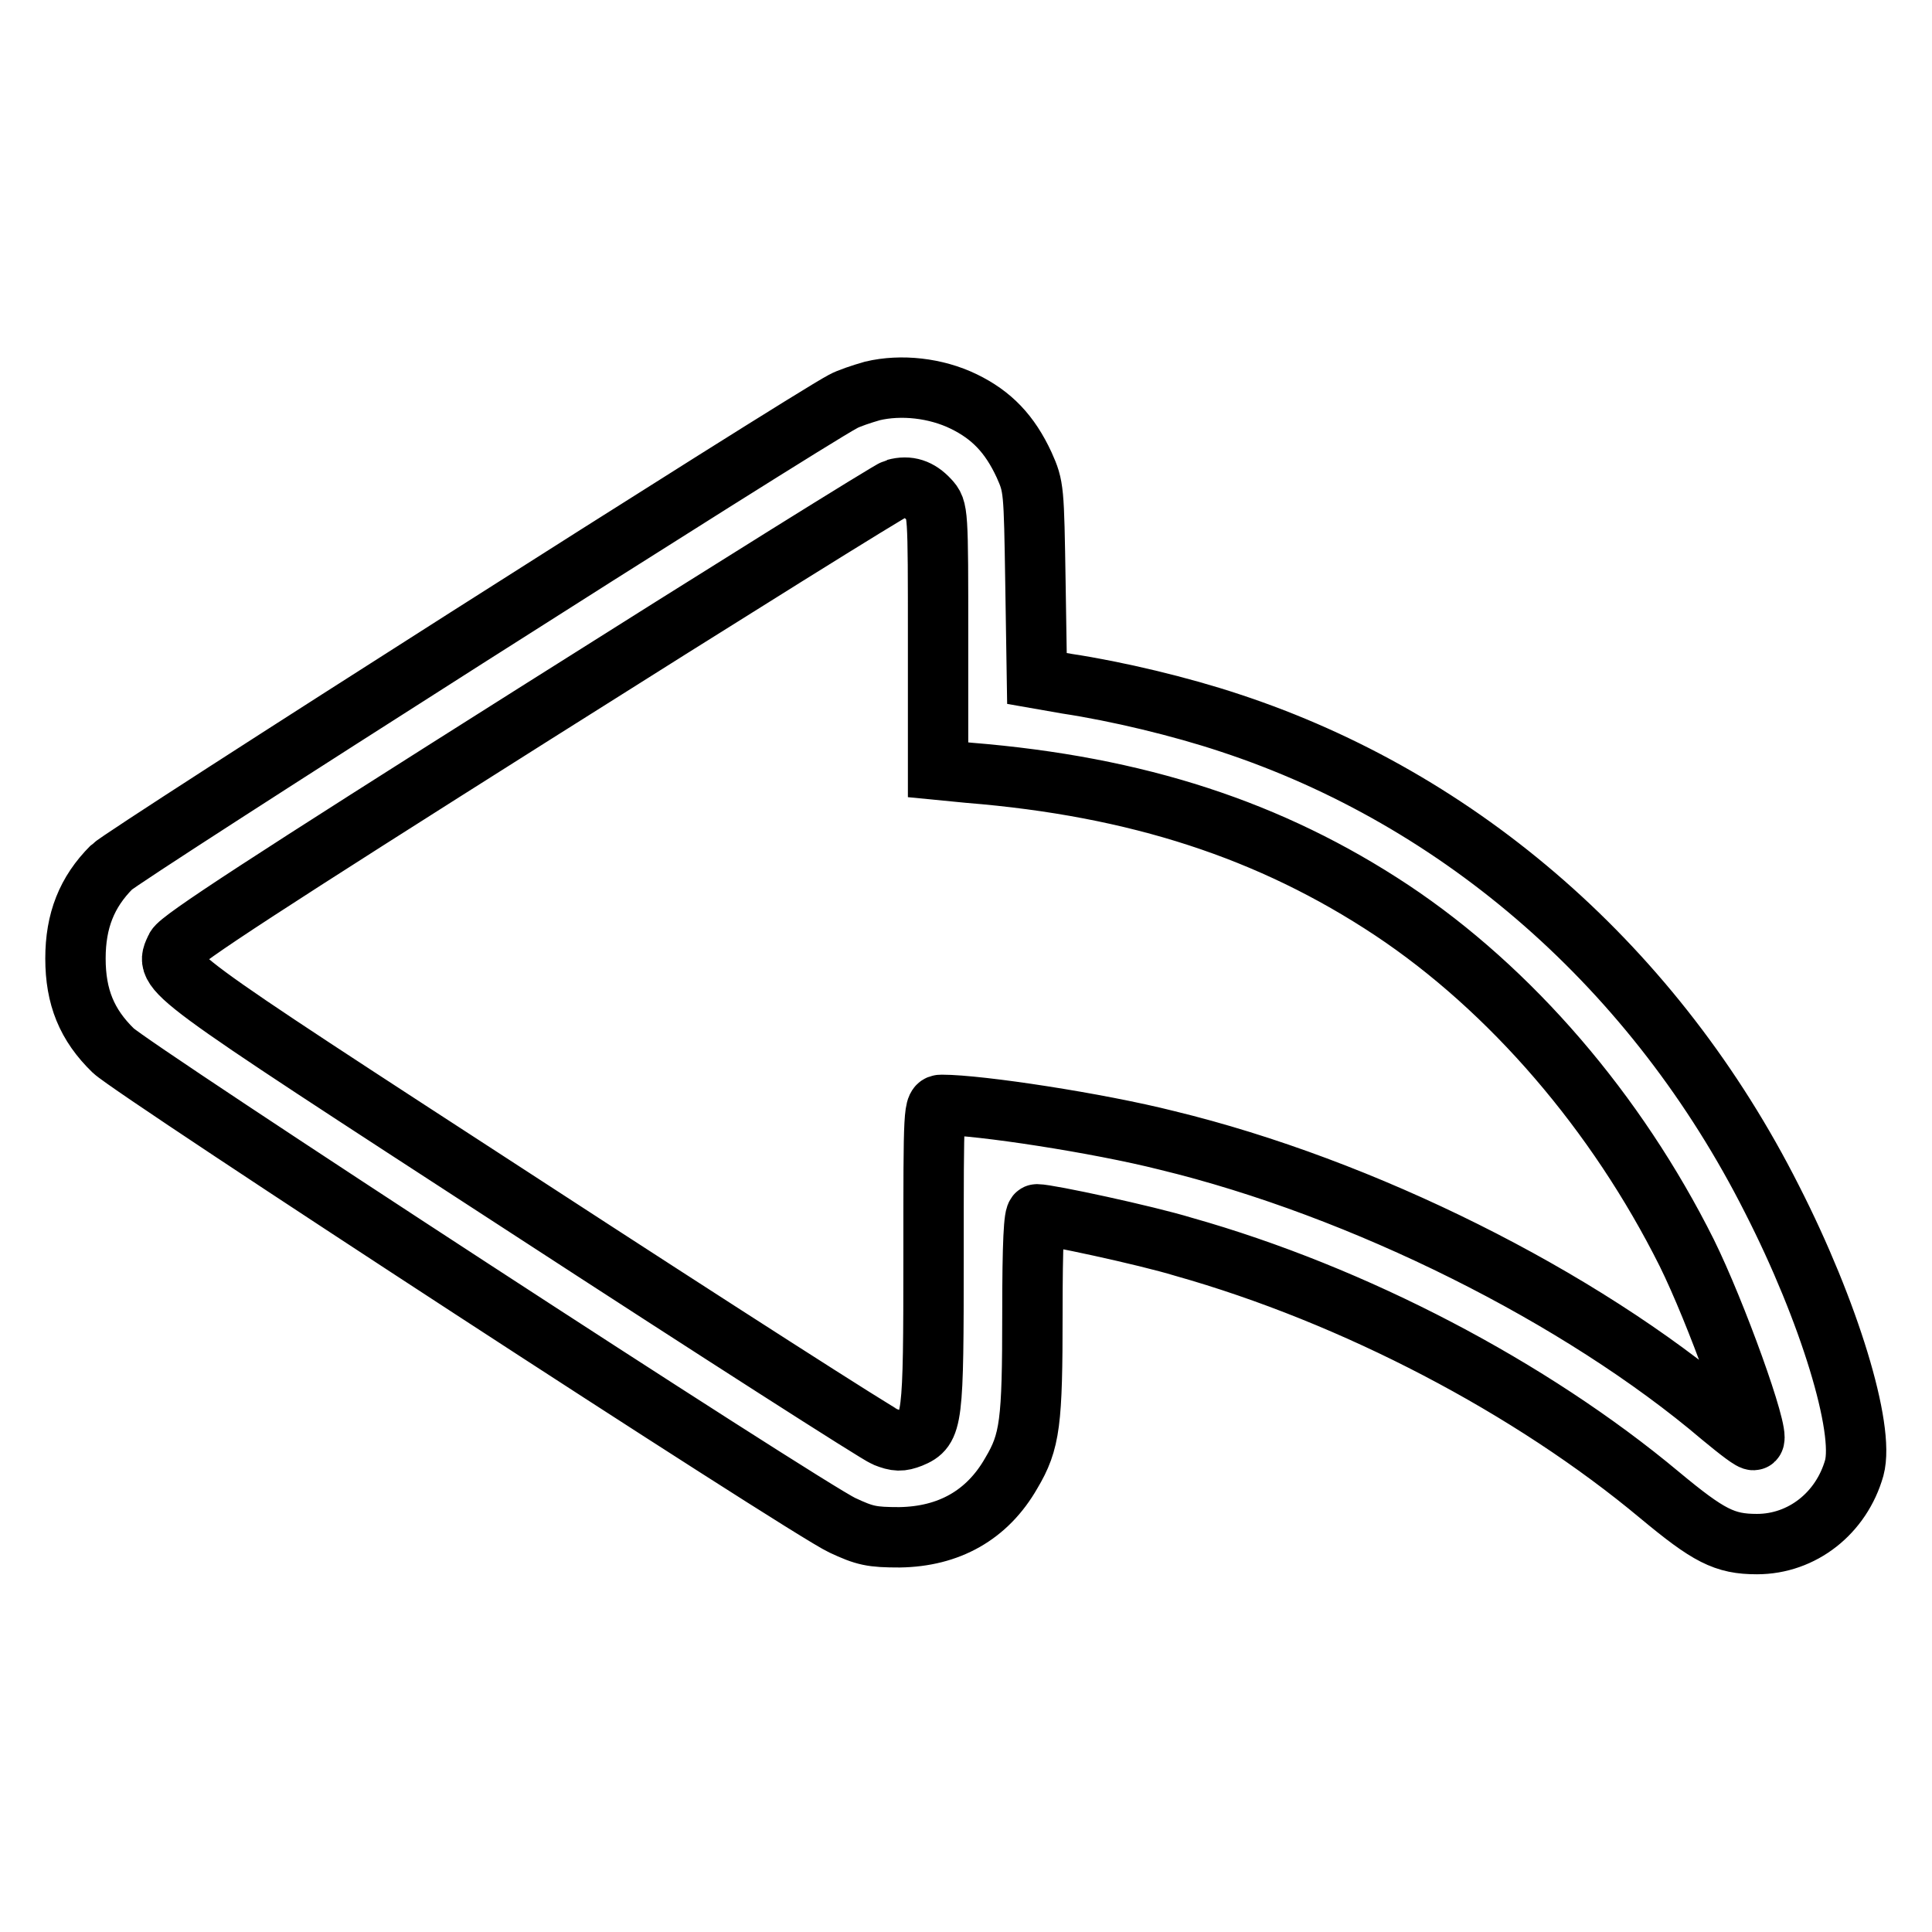
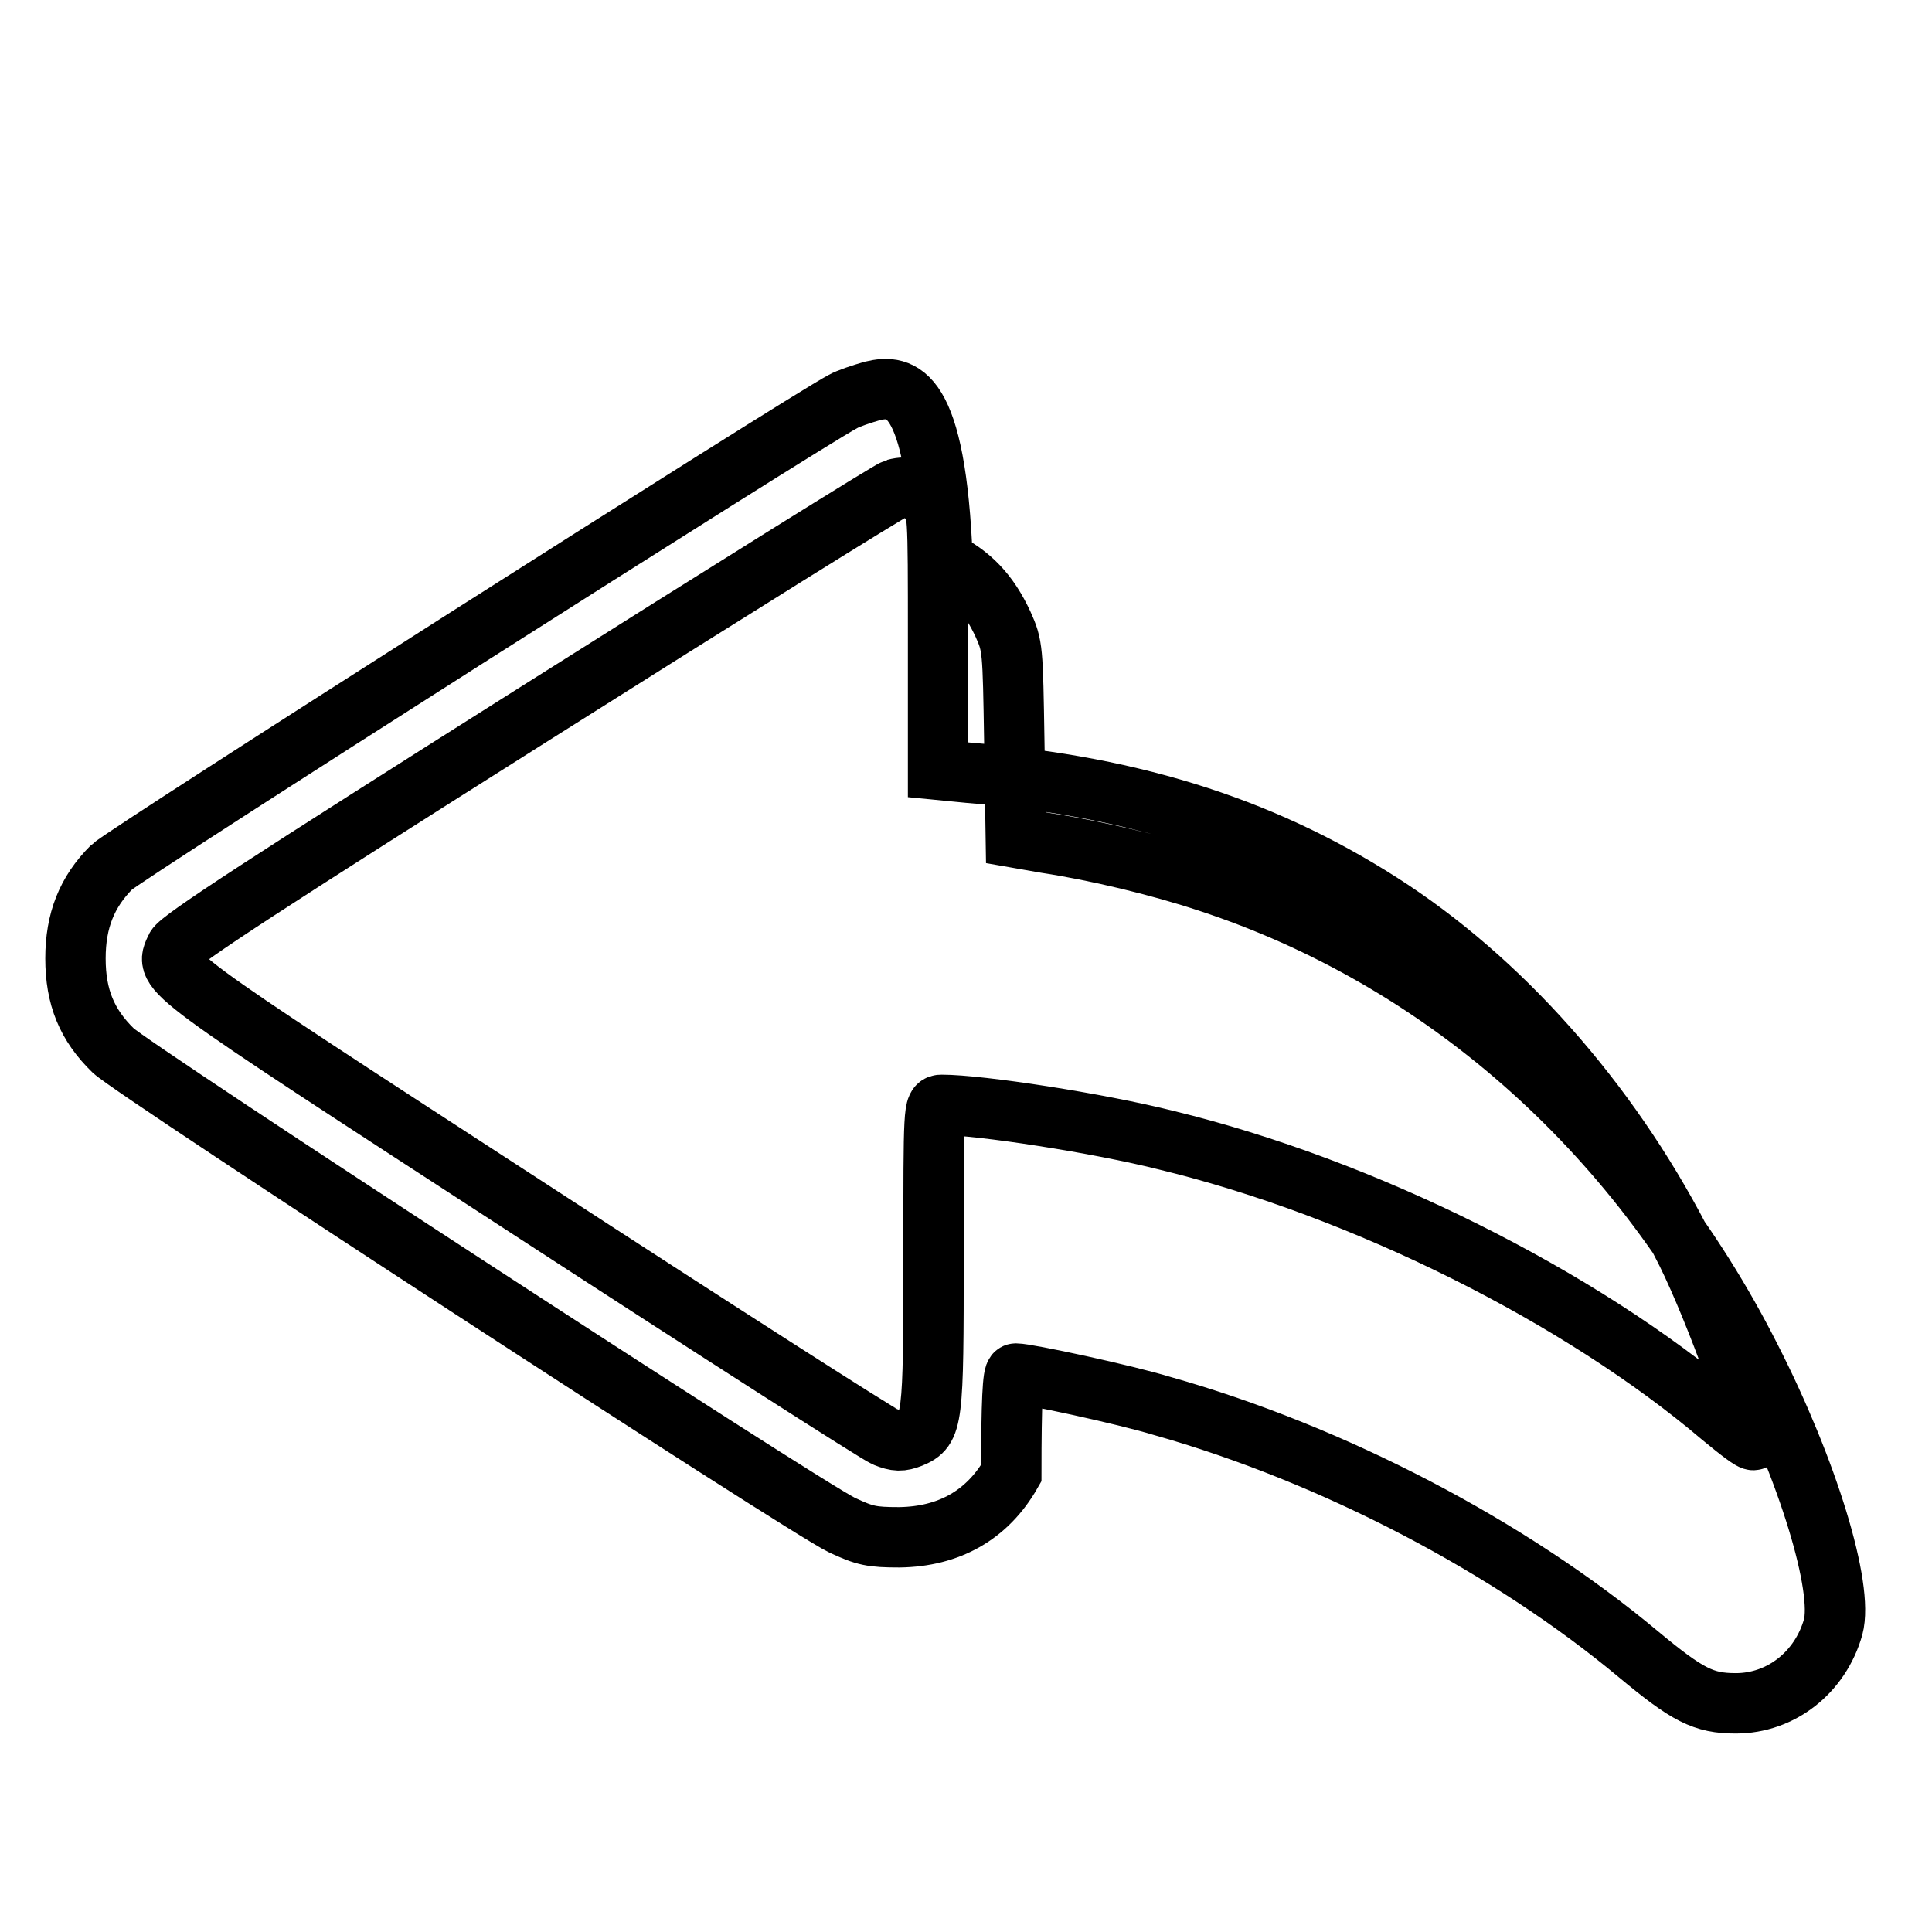
<svg xmlns="http://www.w3.org/2000/svg" version="1.1" x="0px" y="0px" viewBox="0 0 256 256" enable-background="new 0 0 256 256" xml:space="preserve">
  <g>
    <g>
      <g>
-         <path stroke-width="8" fill-opacity="0" stroke="#000000" d="M115.6,51.8c-1.4,0.4-3.2,1-3.9,1.4c-5.3,2.8-95.3,60.1-96.9,61.7c-3.3,3.3-4.8,7.1-4.8,12.1c0,5.1,1.5,8.8,5,12.2c2.7,2.6,91.7,60.6,96.6,62.9c3,1.4,3.9,1.6,7.6,1.6c6.5-0.1,11.6-2.9,14.8-8.5c2.5-4.2,2.8-6.7,2.8-21.1c0-9.5,0.2-13.2,0.6-13.2c1.5,0,14.5,2.8,19.4,4.3c22.7,6.4,46.1,18.7,63.1,32.9c6.5,5.4,8.6,6.5,12.9,6.5c6,0,11.2-4.1,12.9-10.1c1.4-5.2-3.3-20.7-10.9-35.6c-15.4-30.5-41.1-53-71.8-63.1c-6.6-2.2-15-4.2-21.6-5.2l-4-0.7l-0.2-12.7c-0.2-12.4-0.2-12.7-1.5-15.6c-1.9-4.1-4.3-6.6-8-8.4C124,51.4,119.4,50.9,115.6,51.8z M123.1,66.2c1.2,1.3,1.2,1.4,1.2,18.6V102l4.1,0.4c22.3,1.8,40,7.6,56,18.2c15.8,10.5,29.8,26.8,39.1,45.4c3.9,7.9,9.7,24,8.9,24.8c-0.2,0.2-2-1.2-4.3-3.1c-18.7-15.9-47.5-30.3-73.5-36.6c-9.1-2.3-24.8-4.7-29.8-4.7c-1.1,0-1.1,0.2-1.1,20c0,22-0.1,22.9-3,24.1c-1.3,0.5-1.9,0.5-3.4-0.1c-1-0.4-22.4-14.1-47.6-30.5c-49.1-31.9-47.9-31-46.4-34.3c0.5-1.1,12.2-8.7,47.5-31c25.8-16.3,47.3-29.7,47.8-29.8C120.4,64.3,121.8,64.8,123.1,66.2z" />
+         <path stroke-width="8" fill-opacity="0" stroke="#000000" d="M115.6,51.8c-1.4,0.4-3.2,1-3.9,1.4c-5.3,2.8-95.3,60.1-96.9,61.7c-3.3,3.3-4.8,7.1-4.8,12.1c0,5.1,1.5,8.8,5,12.2c2.7,2.6,91.7,60.6,96.6,62.9c3,1.4,3.9,1.6,7.6,1.6c6.5-0.1,11.6-2.9,14.8-8.5c0-9.5,0.2-13.2,0.6-13.2c1.5,0,14.5,2.8,19.4,4.3c22.7,6.4,46.1,18.7,63.1,32.9c6.5,5.4,8.6,6.5,12.9,6.5c6,0,11.2-4.1,12.9-10.1c1.4-5.2-3.3-20.7-10.9-35.6c-15.4-30.5-41.1-53-71.8-63.1c-6.6-2.2-15-4.2-21.6-5.2l-4-0.7l-0.2-12.7c-0.2-12.4-0.2-12.7-1.5-15.6c-1.9-4.1-4.3-6.6-8-8.4C124,51.4,119.4,50.9,115.6,51.8z M123.1,66.2c1.2,1.3,1.2,1.4,1.2,18.6V102l4.1,0.4c22.3,1.8,40,7.6,56,18.2c15.8,10.5,29.8,26.8,39.1,45.4c3.9,7.9,9.7,24,8.9,24.8c-0.2,0.2-2-1.2-4.3-3.1c-18.7-15.9-47.5-30.3-73.5-36.6c-9.1-2.3-24.8-4.7-29.8-4.7c-1.1,0-1.1,0.2-1.1,20c0,22-0.1,22.9-3,24.1c-1.3,0.5-1.9,0.5-3.4-0.1c-1-0.4-22.4-14.1-47.6-30.5c-49.1-31.9-47.9-31-46.4-34.3c0.5-1.1,12.2-8.7,47.5-31c25.8-16.3,47.3-29.7,47.8-29.8C120.4,64.3,121.8,64.8,123.1,66.2z" />
      </g>
    </g>
  </g>
</svg>